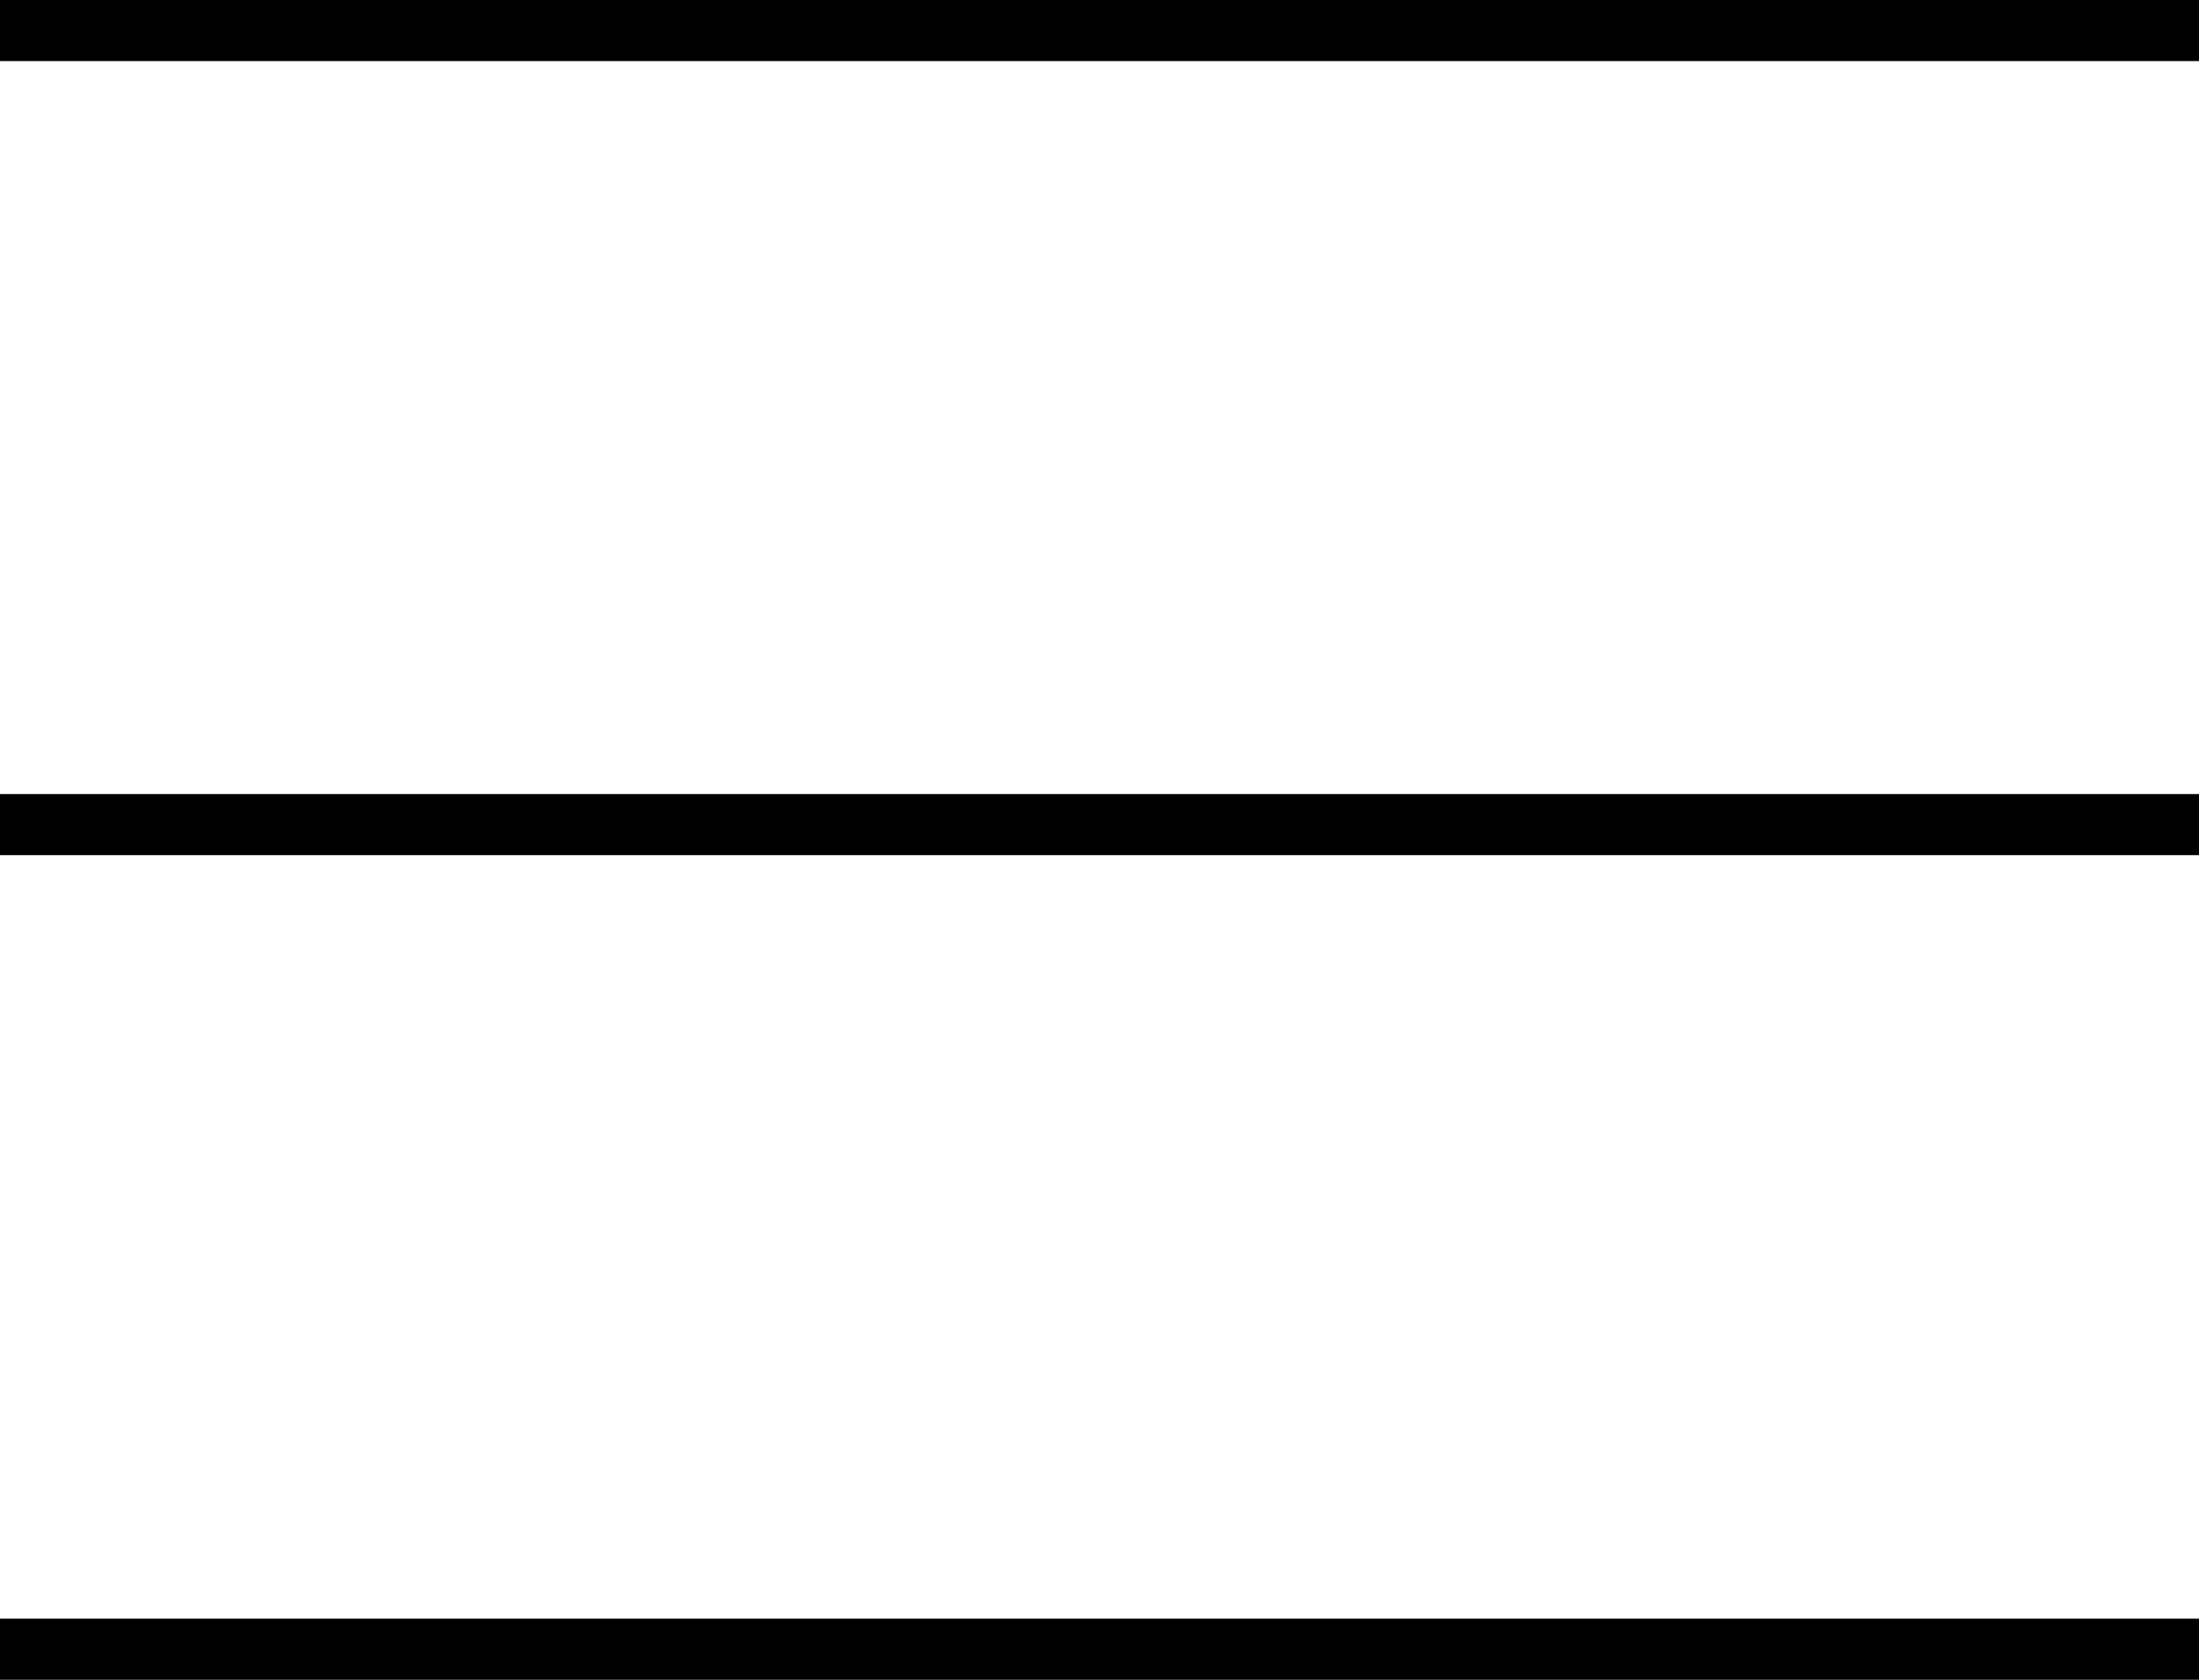
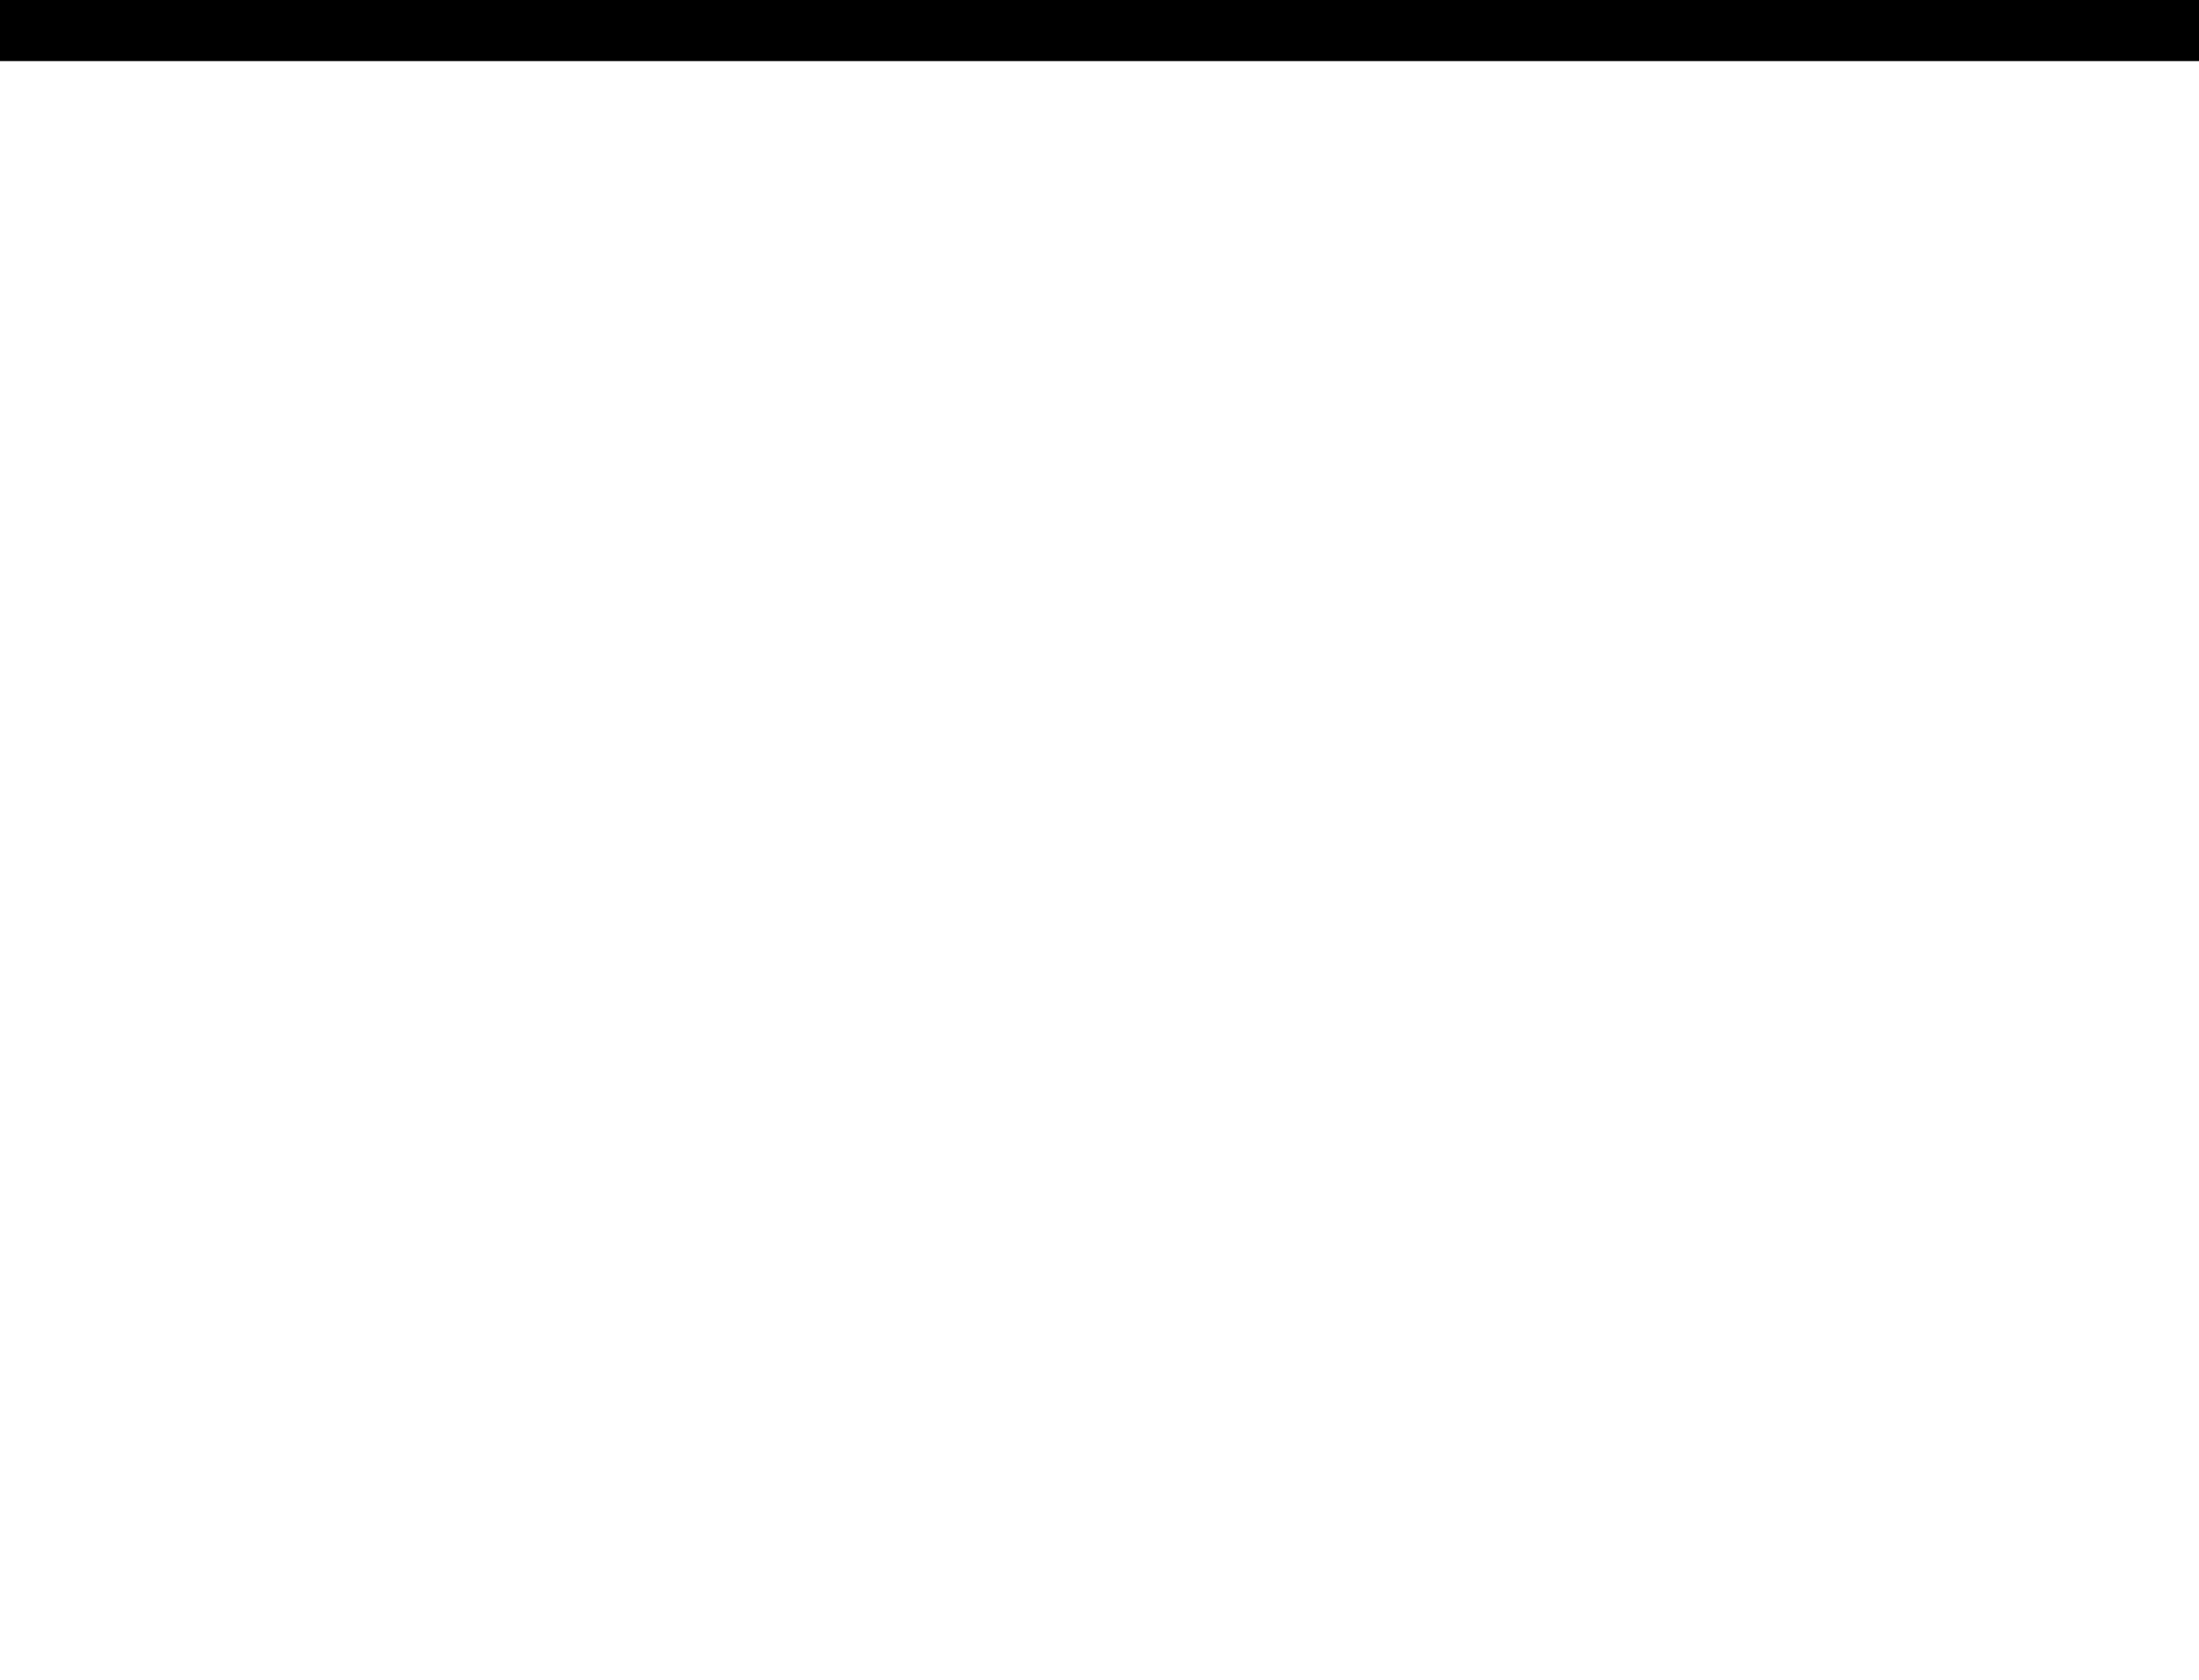
<svg xmlns="http://www.w3.org/2000/svg" width="72" height="55" viewBox="0 0 72 55" fill="none">
  <path d="M0 1H72" stroke="black" stroke-width="2" />
-   <path d="M0 27H72" stroke="black" stroke-width="2" />
-   <path d="M0 54H72" stroke="black" stroke-width="2" />
</svg>